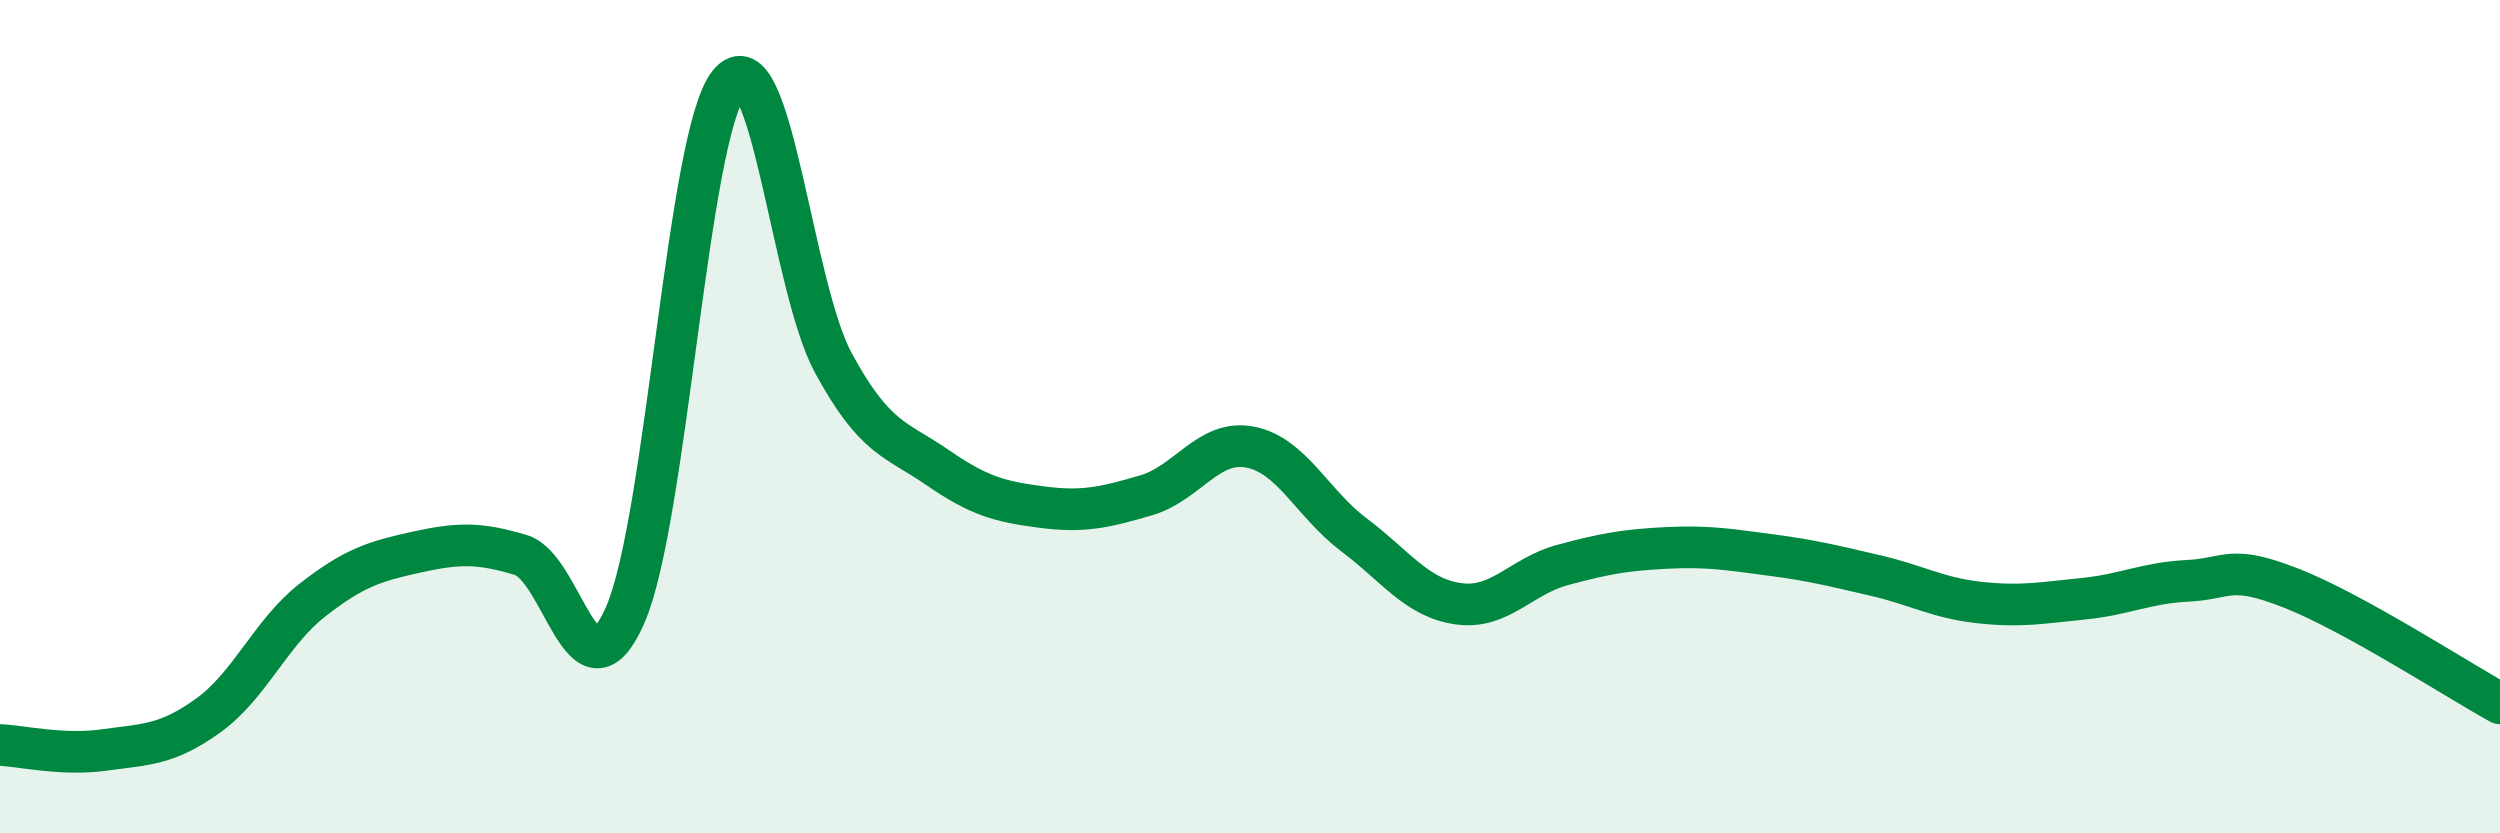
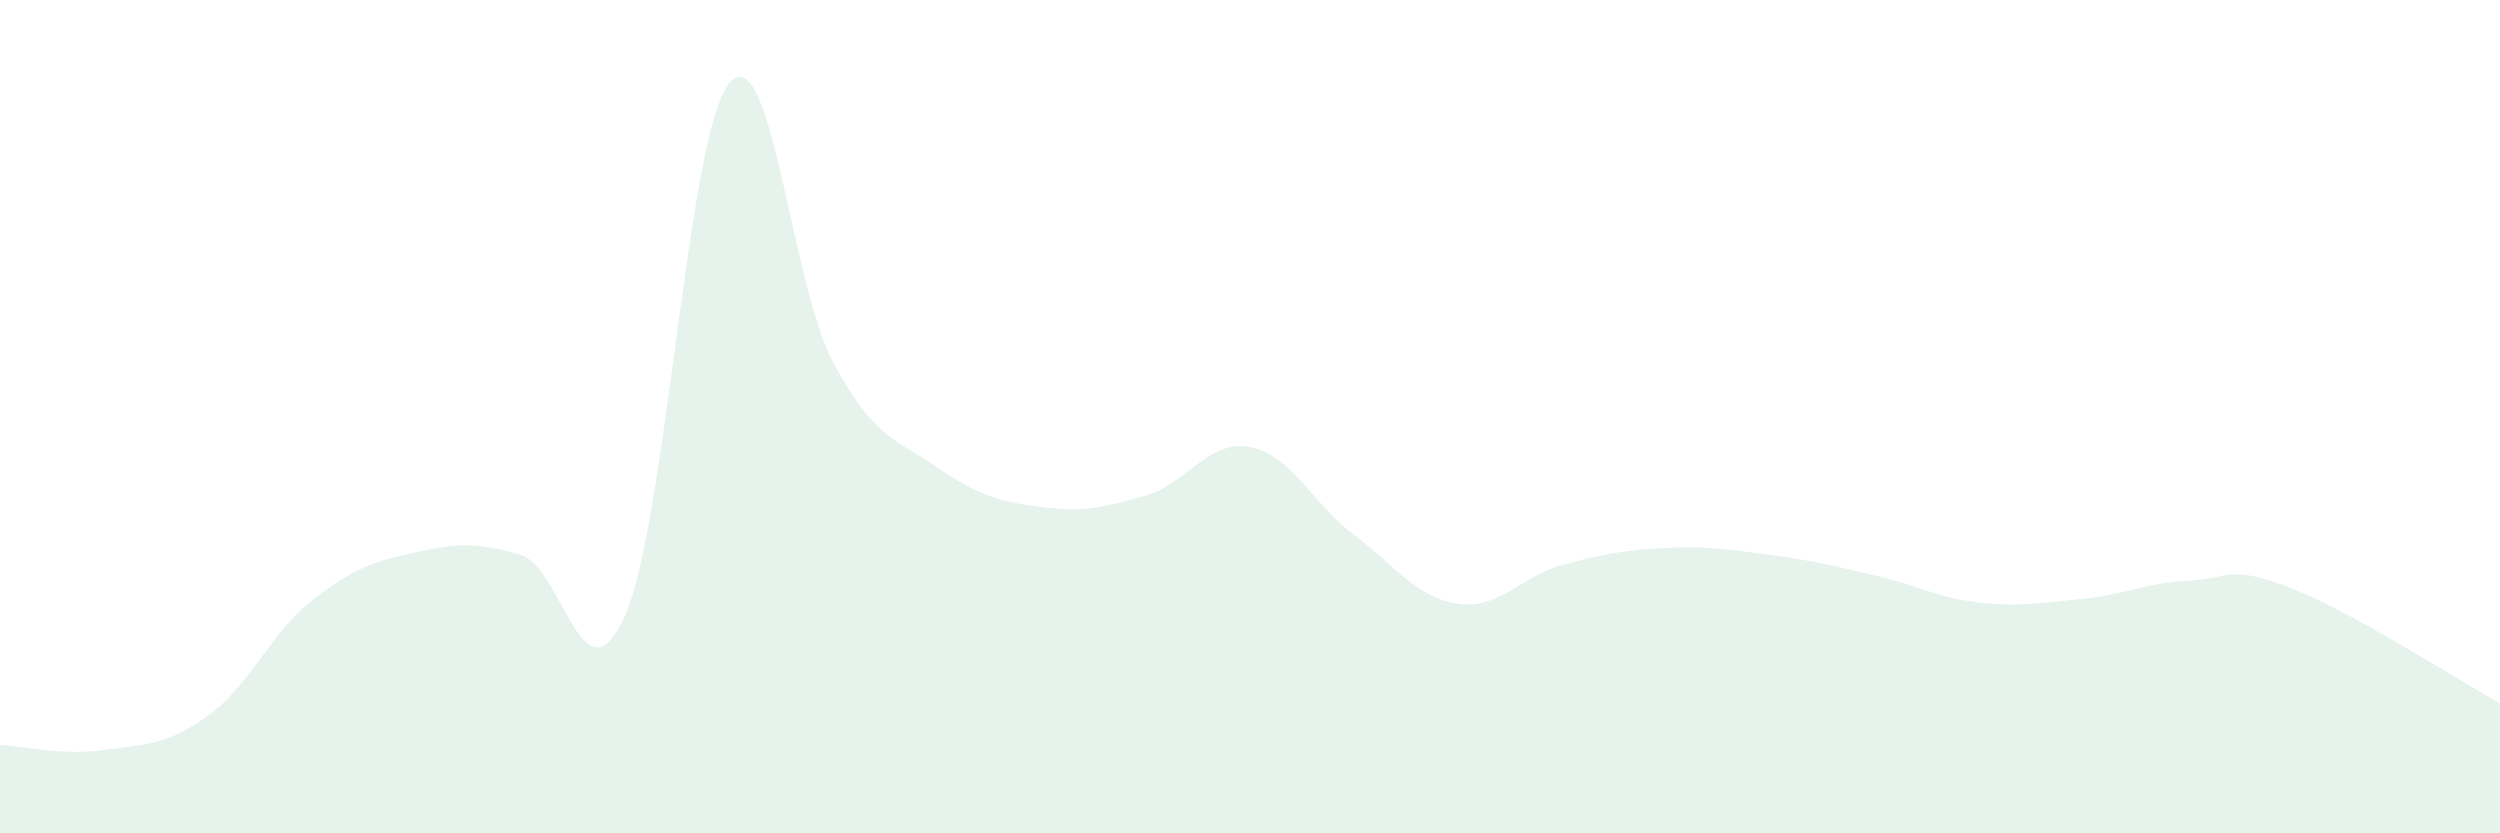
<svg xmlns="http://www.w3.org/2000/svg" width="60" height="20" viewBox="0 0 60 20">
  <path d="M 0,17.88 C 0.5,17.9 1.5,18.14 2.5,18 C 3.5,17.86 4,17.89 5,17.17 C 6,16.45 6.5,15.18 7.5,14.4 C 8.5,13.62 9,13.47 10,13.25 C 11,13.03 11.5,13.02 12.5,13.32 C 13.5,13.62 14,17.03 15,14.77 C 16,12.51 16.5,3.21 17.5,2 C 18.5,0.79 19,6.87 20,8.71 C 21,10.55 21.5,10.53 22.5,11.22 C 23.5,11.91 24,12.04 25,12.17 C 26,12.3 26.5,12.18 27.5,11.89 C 28.5,11.6 29,10.54 30,10.73 C 31,10.92 31.5,12.09 32.5,12.84 C 33.5,13.59 34,14.35 35,14.49 C 36,14.63 36.5,13.83 37.5,13.56 C 38.5,13.29 39,13.2 40,13.15 C 41,13.1 41.5,13.19 42.5,13.32 C 43.5,13.45 44,13.58 45,13.81 C 46,14.04 46.5,14.35 47.5,14.46 C 48.5,14.57 49,14.47 50,14.37 C 51,14.27 51.5,13.99 52.5,13.94 C 53.5,13.89 53.5,13.53 55,14.12 C 56.5,14.71 59,16.33 60,16.88L60 20L0 20Z" fill="#008740" opacity="0.1" stroke-linecap="round" stroke-linejoin="round" />
-   <path d="M 0,17.88 C 0.5,17.9 1.5,18.14 2.5,18 C 3.5,17.86 4,17.89 5,17.17 C 6,16.45 6.5,15.18 7.5,14.4 C 8.5,13.62 9,13.47 10,13.25 C 11,13.03 11.5,13.02 12.5,13.32 C 13.5,13.62 14,17.03 15,14.77 C 16,12.51 16.5,3.21 17.5,2 C 18.5,0.79 19,6.87 20,8.71 C 21,10.55 21.5,10.53 22.5,11.22 C 23.5,11.91 24,12.04 25,12.17 C 26,12.3 26.5,12.18 27.5,11.89 C 28.5,11.6 29,10.54 30,10.73 C 31,10.92 31.5,12.09 32.5,12.84 C 33.5,13.59 34,14.35 35,14.49 C 36,14.63 36.5,13.83 37.5,13.56 C 38.5,13.29 39,13.2 40,13.15 C 41,13.1 41.5,13.19 42.5,13.32 C 43.5,13.45 44,13.58 45,13.81 C 46,14.04 46.5,14.35 47.5,14.46 C 48.5,14.57 49,14.47 50,14.37 C 51,14.27 51.5,13.99 52.5,13.94 C 53.5,13.89 53.5,13.53 55,14.12 C 56.5,14.71 59,16.33 60,16.88" stroke="#008740" stroke-width="1" fill="none" stroke-linecap="round" stroke-linejoin="round" />
</svg>